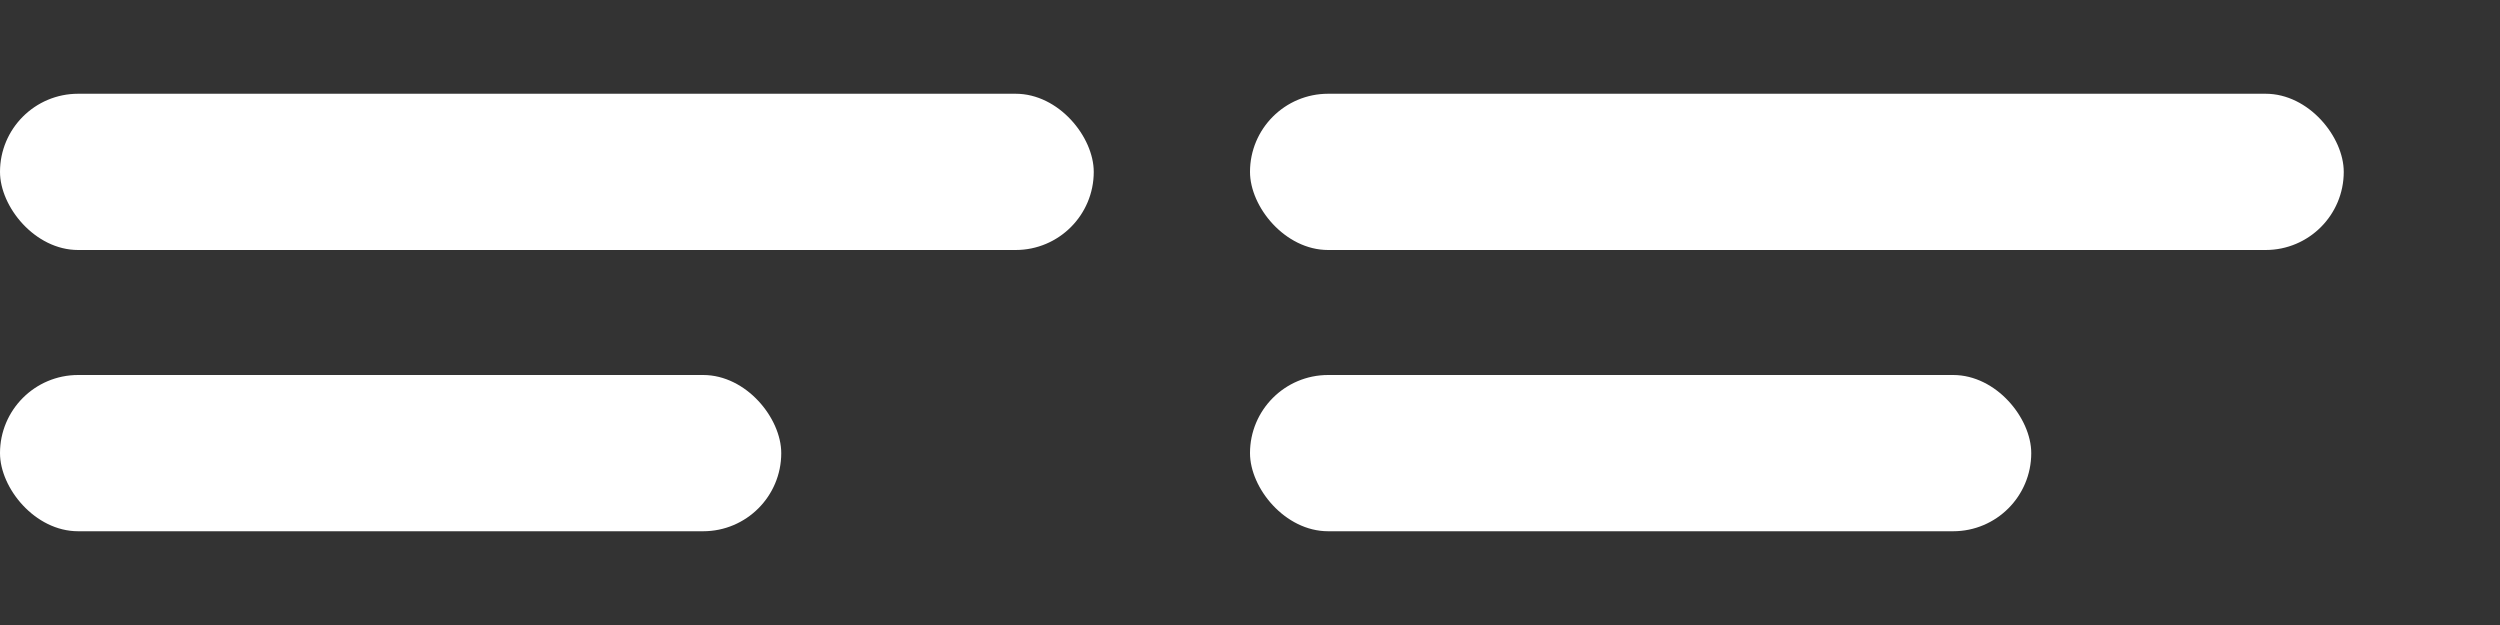
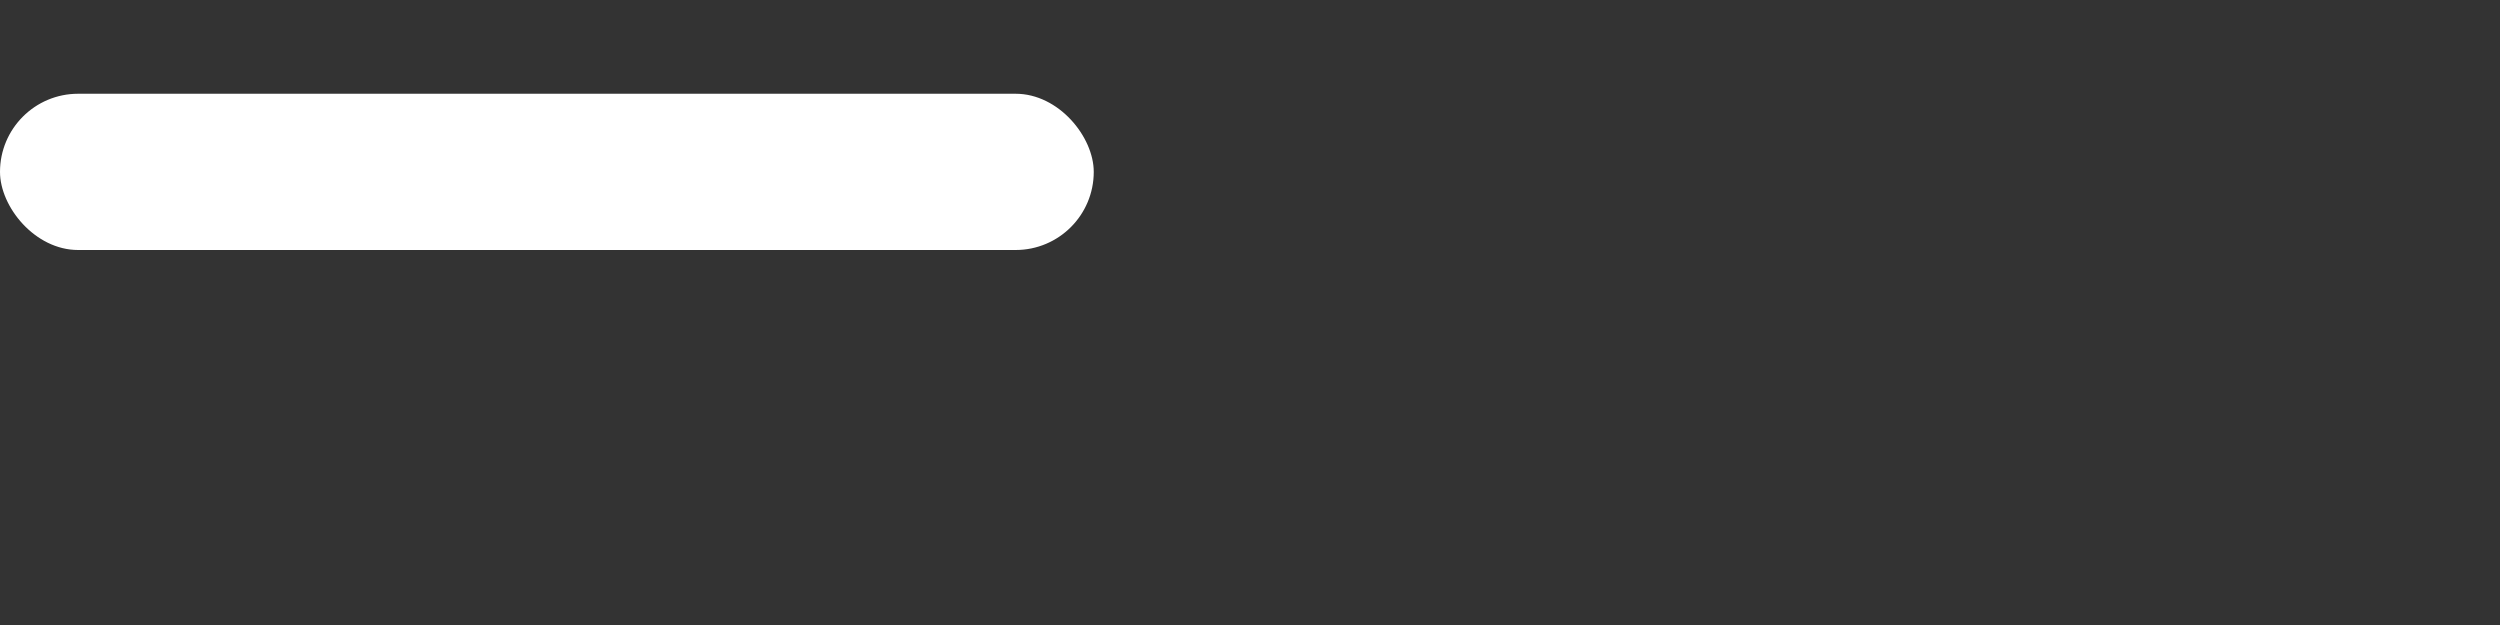
<svg xmlns="http://www.w3.org/2000/svg" viewBox="0 0 160 40" role="img" aria-label="FirstNet">
  <rect x="0" y="0" width="160" height="40" fill="#333333" stroke="none" />
  <title>FirstNet</title>
  <g fill="#FFFFFF">
    <rect x="0" y="6" width="70" height="10" rx="5" />
-     <rect x="0" y="24" width="50" height="10" rx="5" />
-     <rect x="80" y="6" width="70" height="10" rx="5" />
-     <rect x="80" y="24" width="50" height="10" rx="5" />
  </g>
</svg>